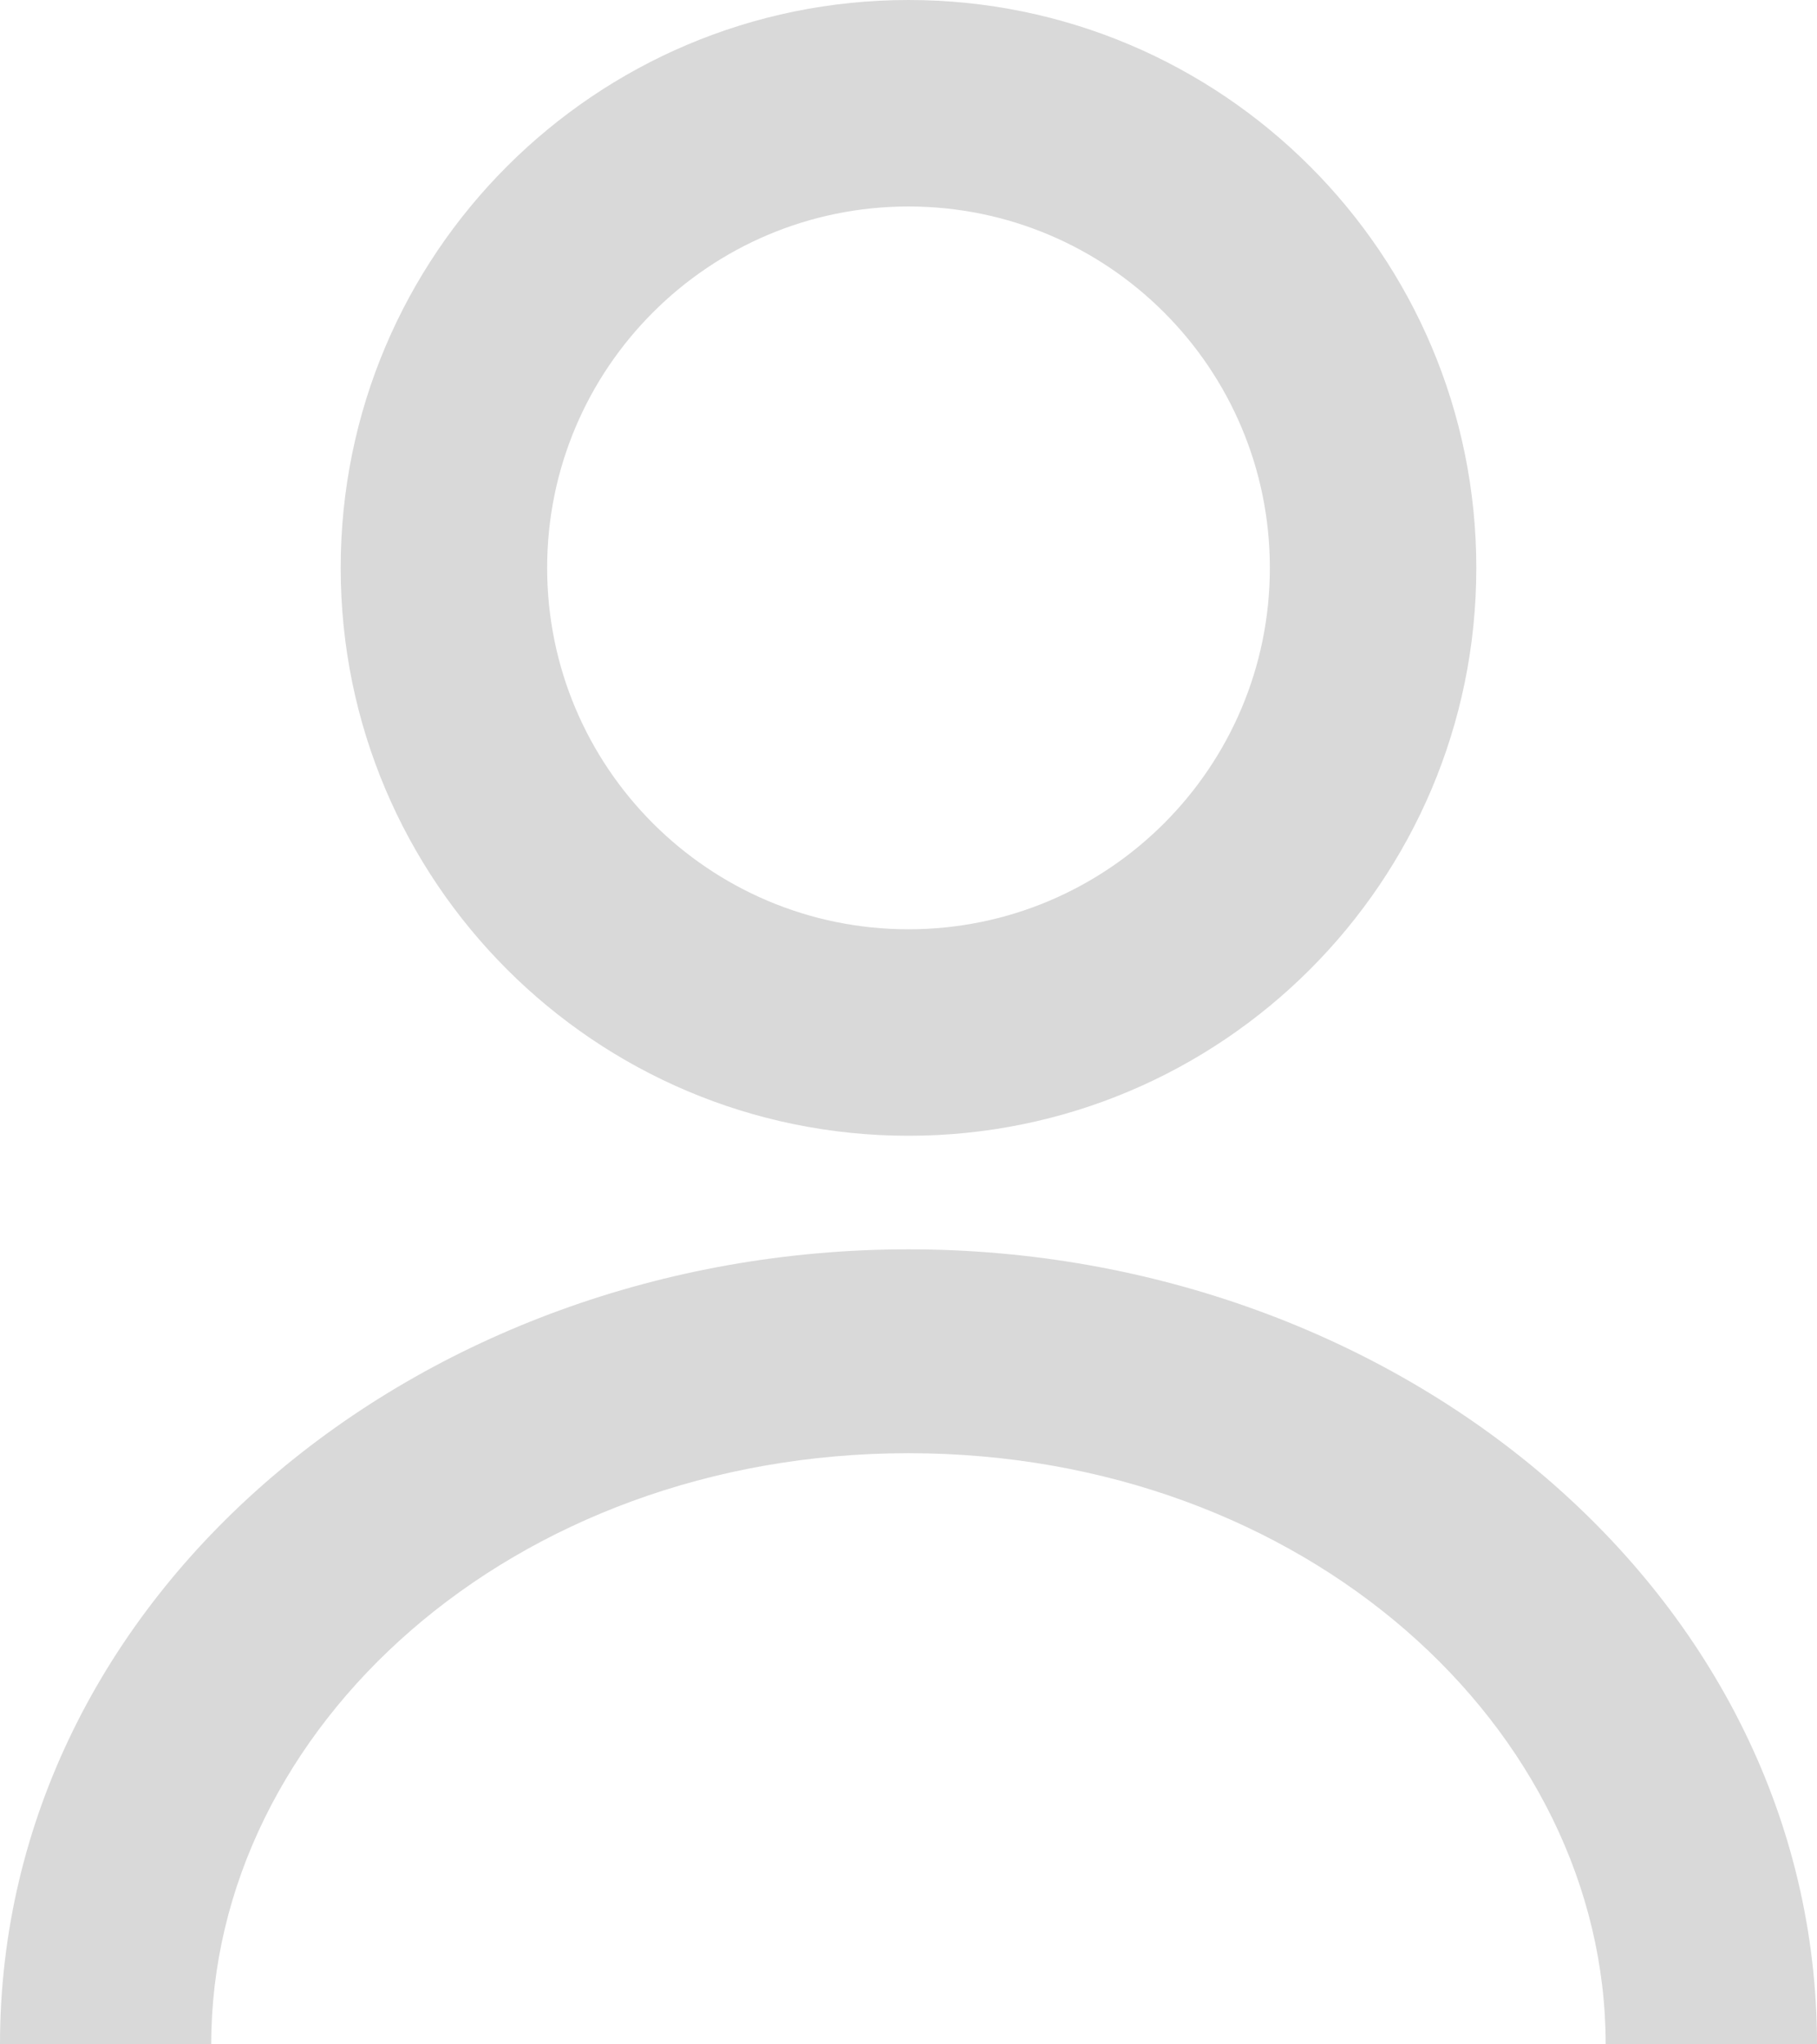
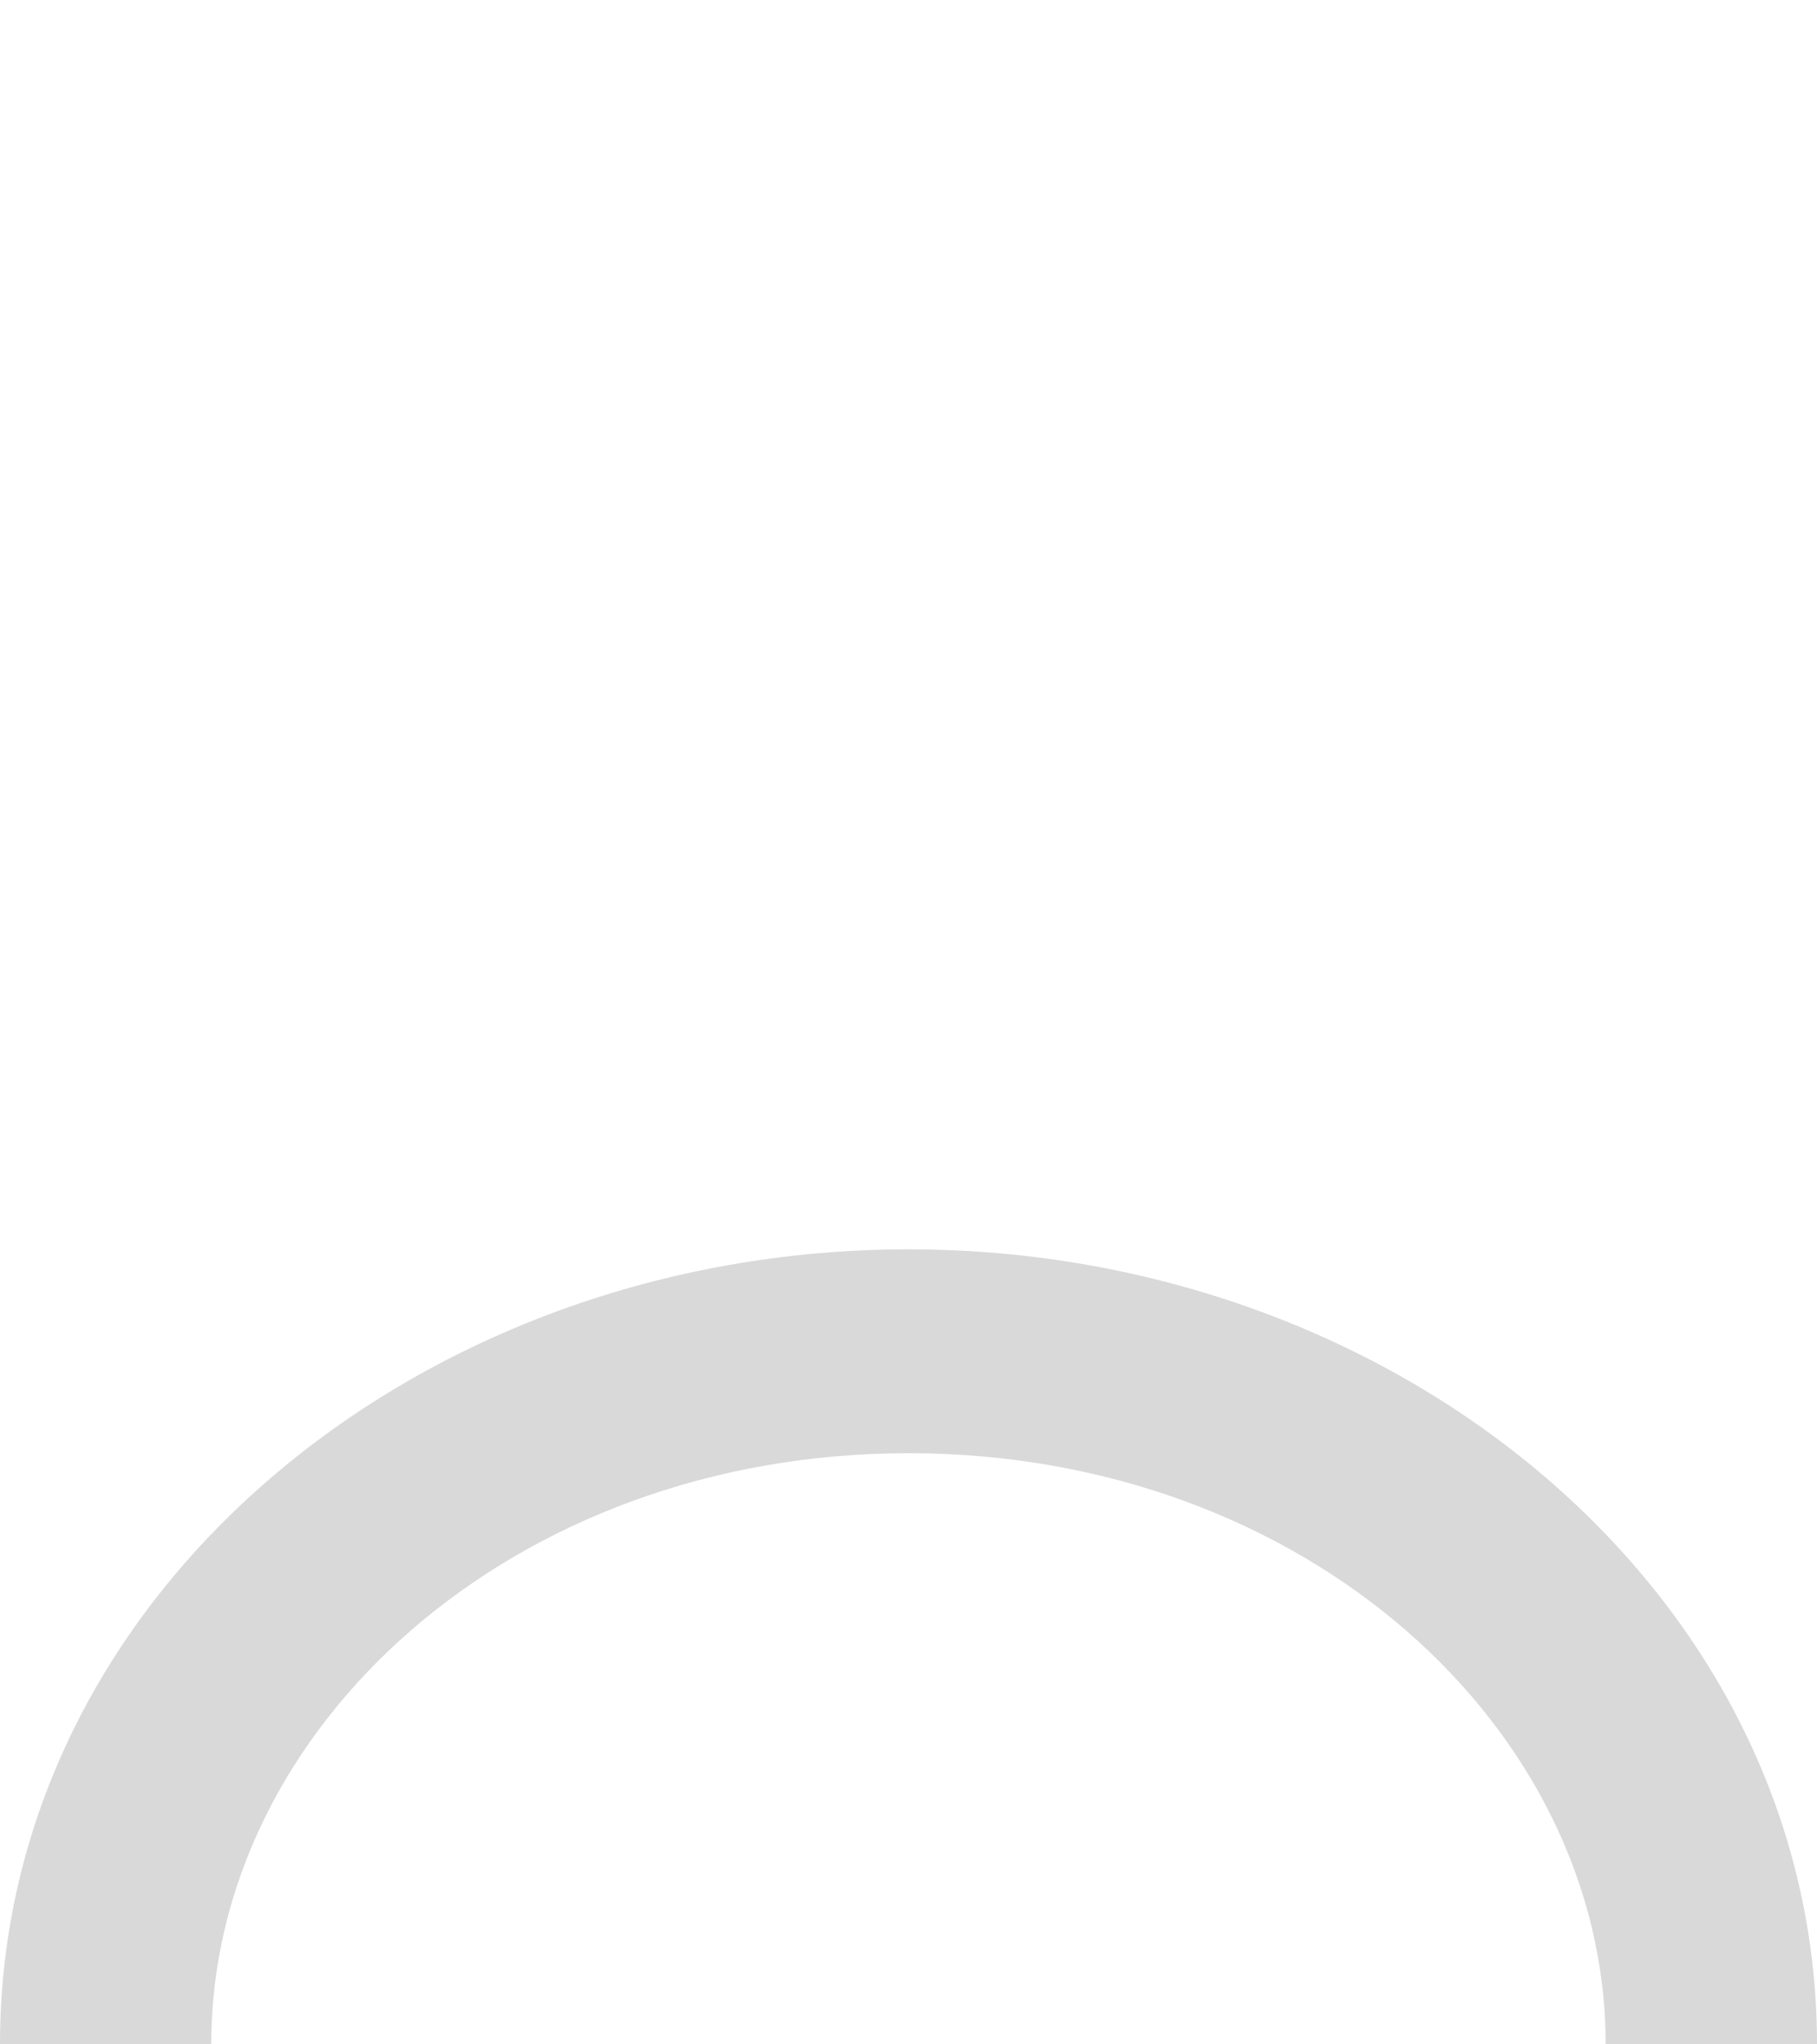
<svg xmlns="http://www.w3.org/2000/svg" width="16" height="18" viewBox="0 0 16 18" fill="none">
  <path fill-rule="evenodd" clip-rule="evenodd" d="M8 12.795C4.509 12.795 1.86 15.216 1.86 18H0C0 14.043 3.682 11 8 11C12.318 11 16 14.043 16 18H14.139C14.139 15.216 11.491 12.795 8 12.795Z" fill="#D9D9D9" />
-   <path fill-rule="evenodd" clip-rule="evenodd" d="M8 8.182C9.757 8.182 11.182 6.757 11.182 5C11.182 3.243 9.757 1.818 8 1.818C6.243 1.818 4.818 3.243 4.818 5C4.818 6.757 6.243 8.182 8 8.182ZM8 10C10.761 10 13 7.761 13 5C13 2.239 10.761 0 8 0C5.239 0 3 2.239 3 5C3 7.761 5.239 10 8 10Z" fill="#D9D9D9" />
</svg>